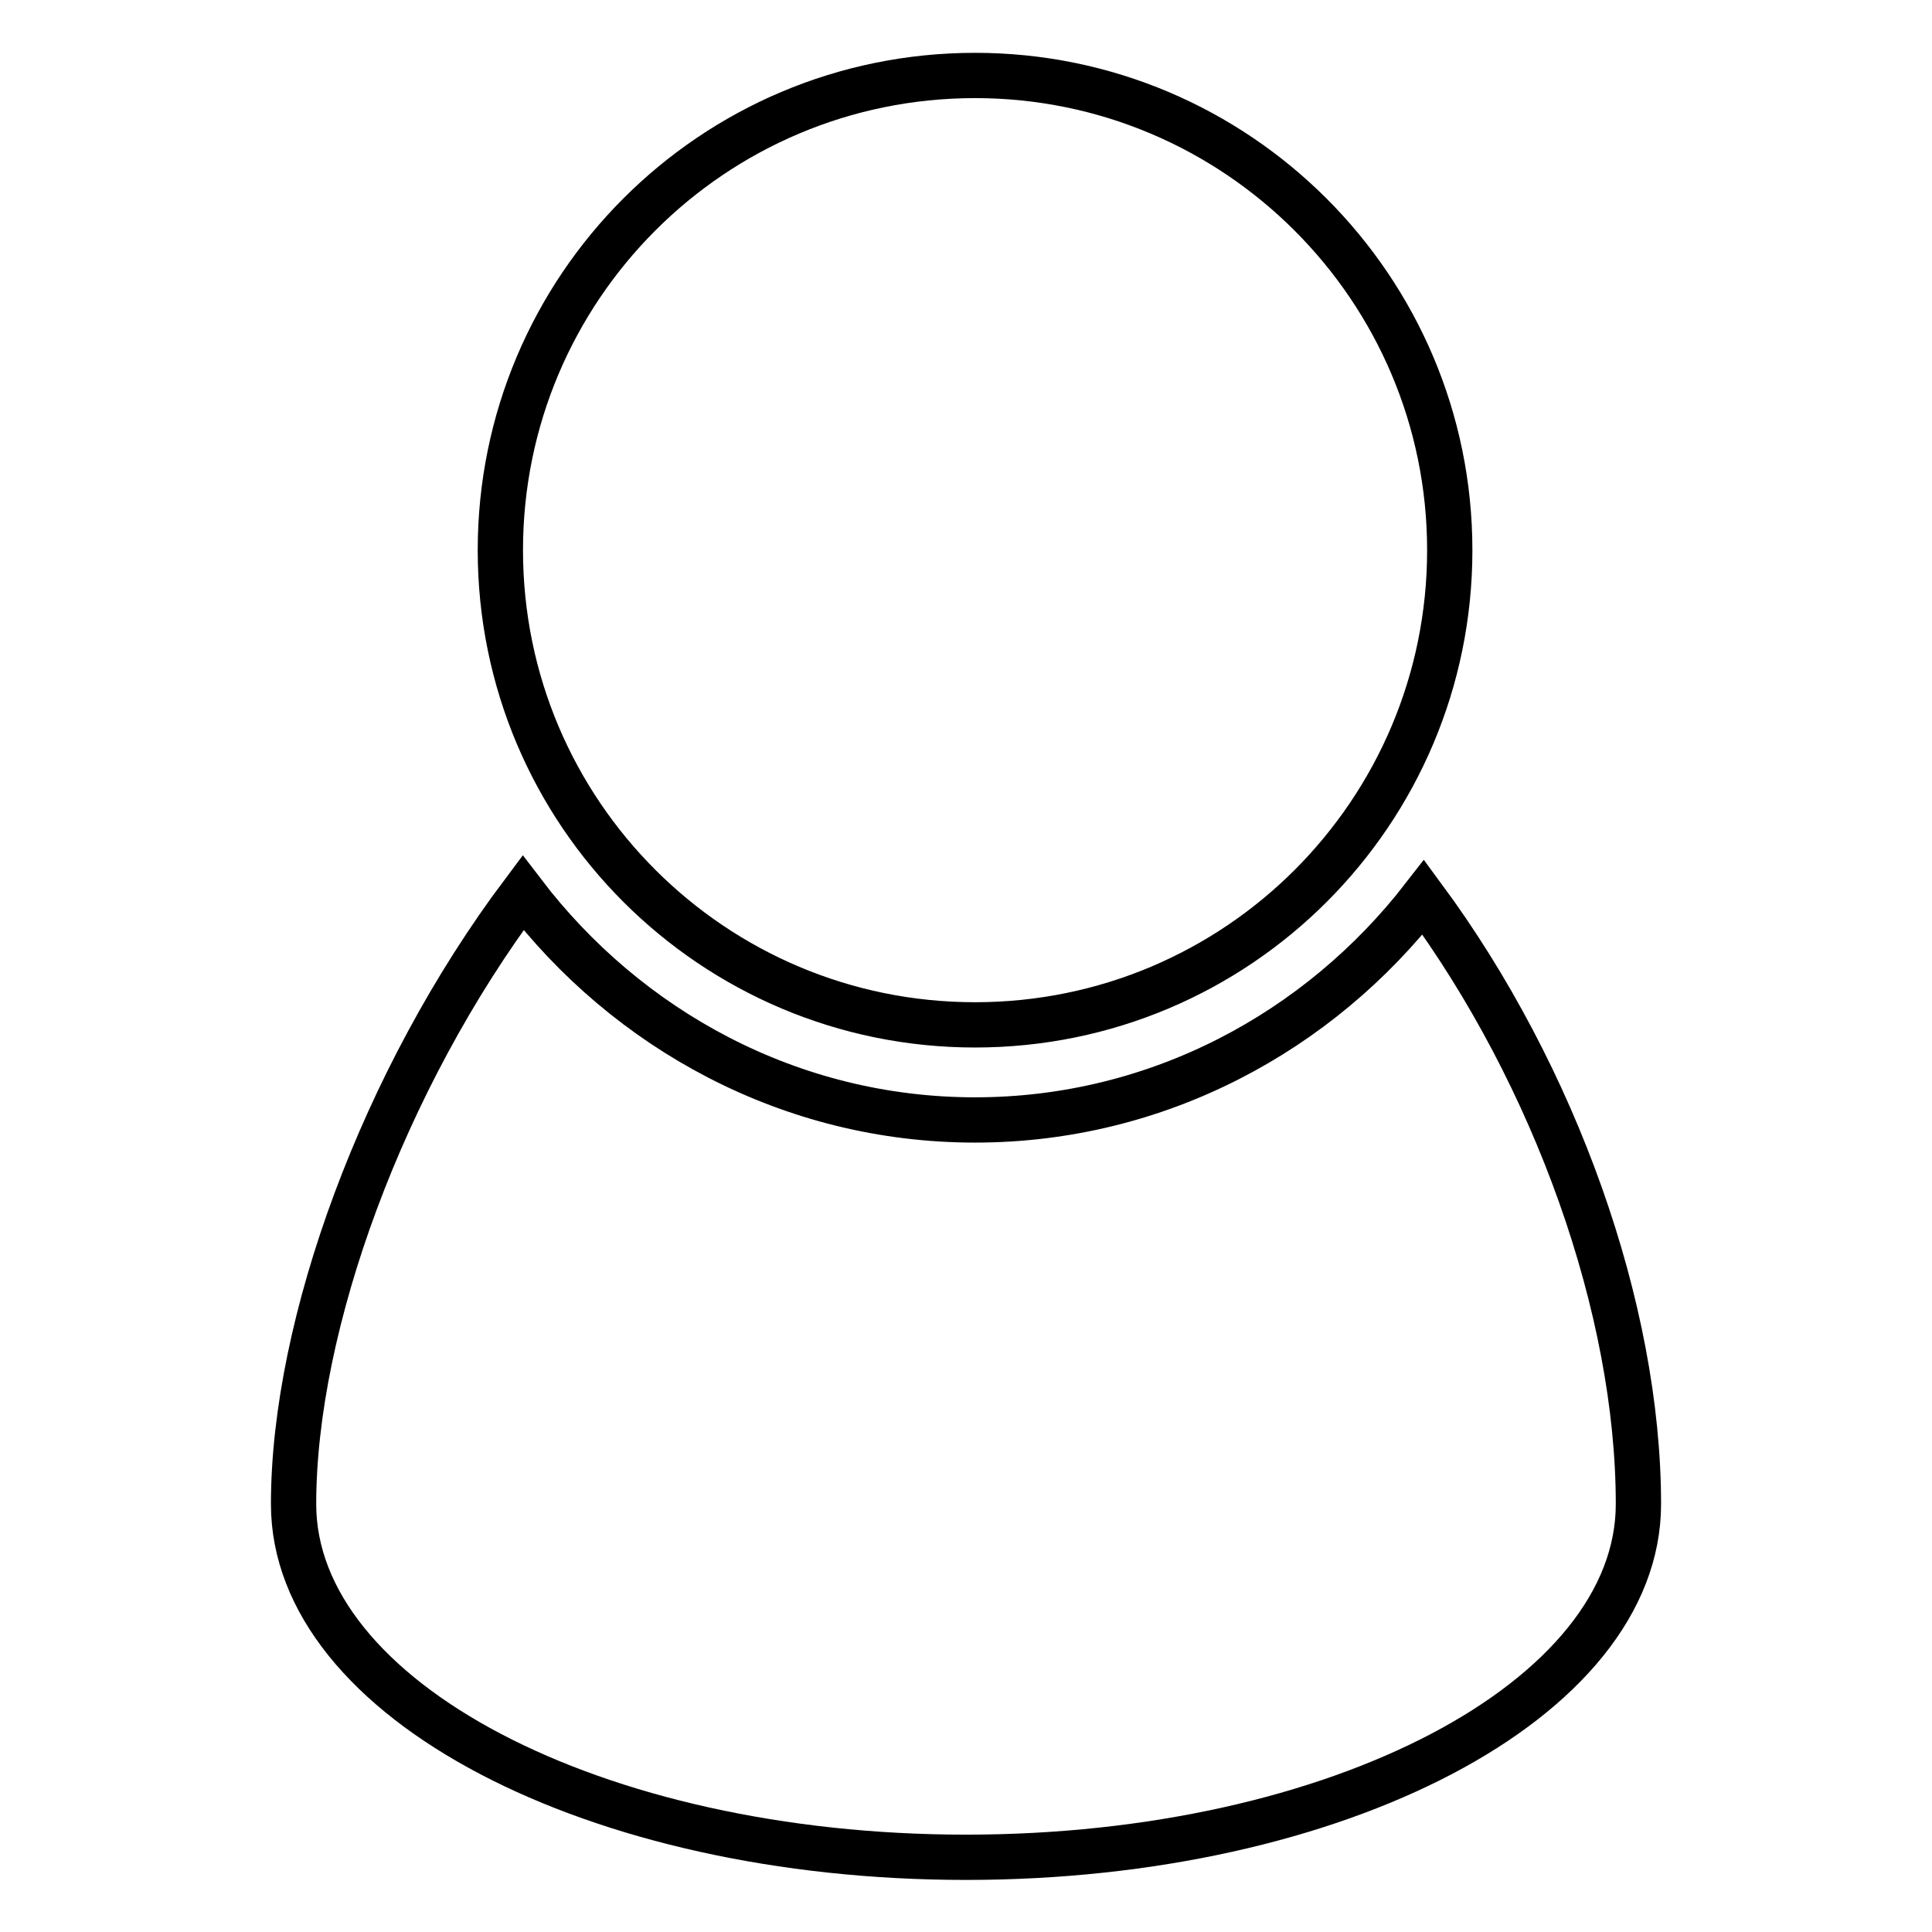
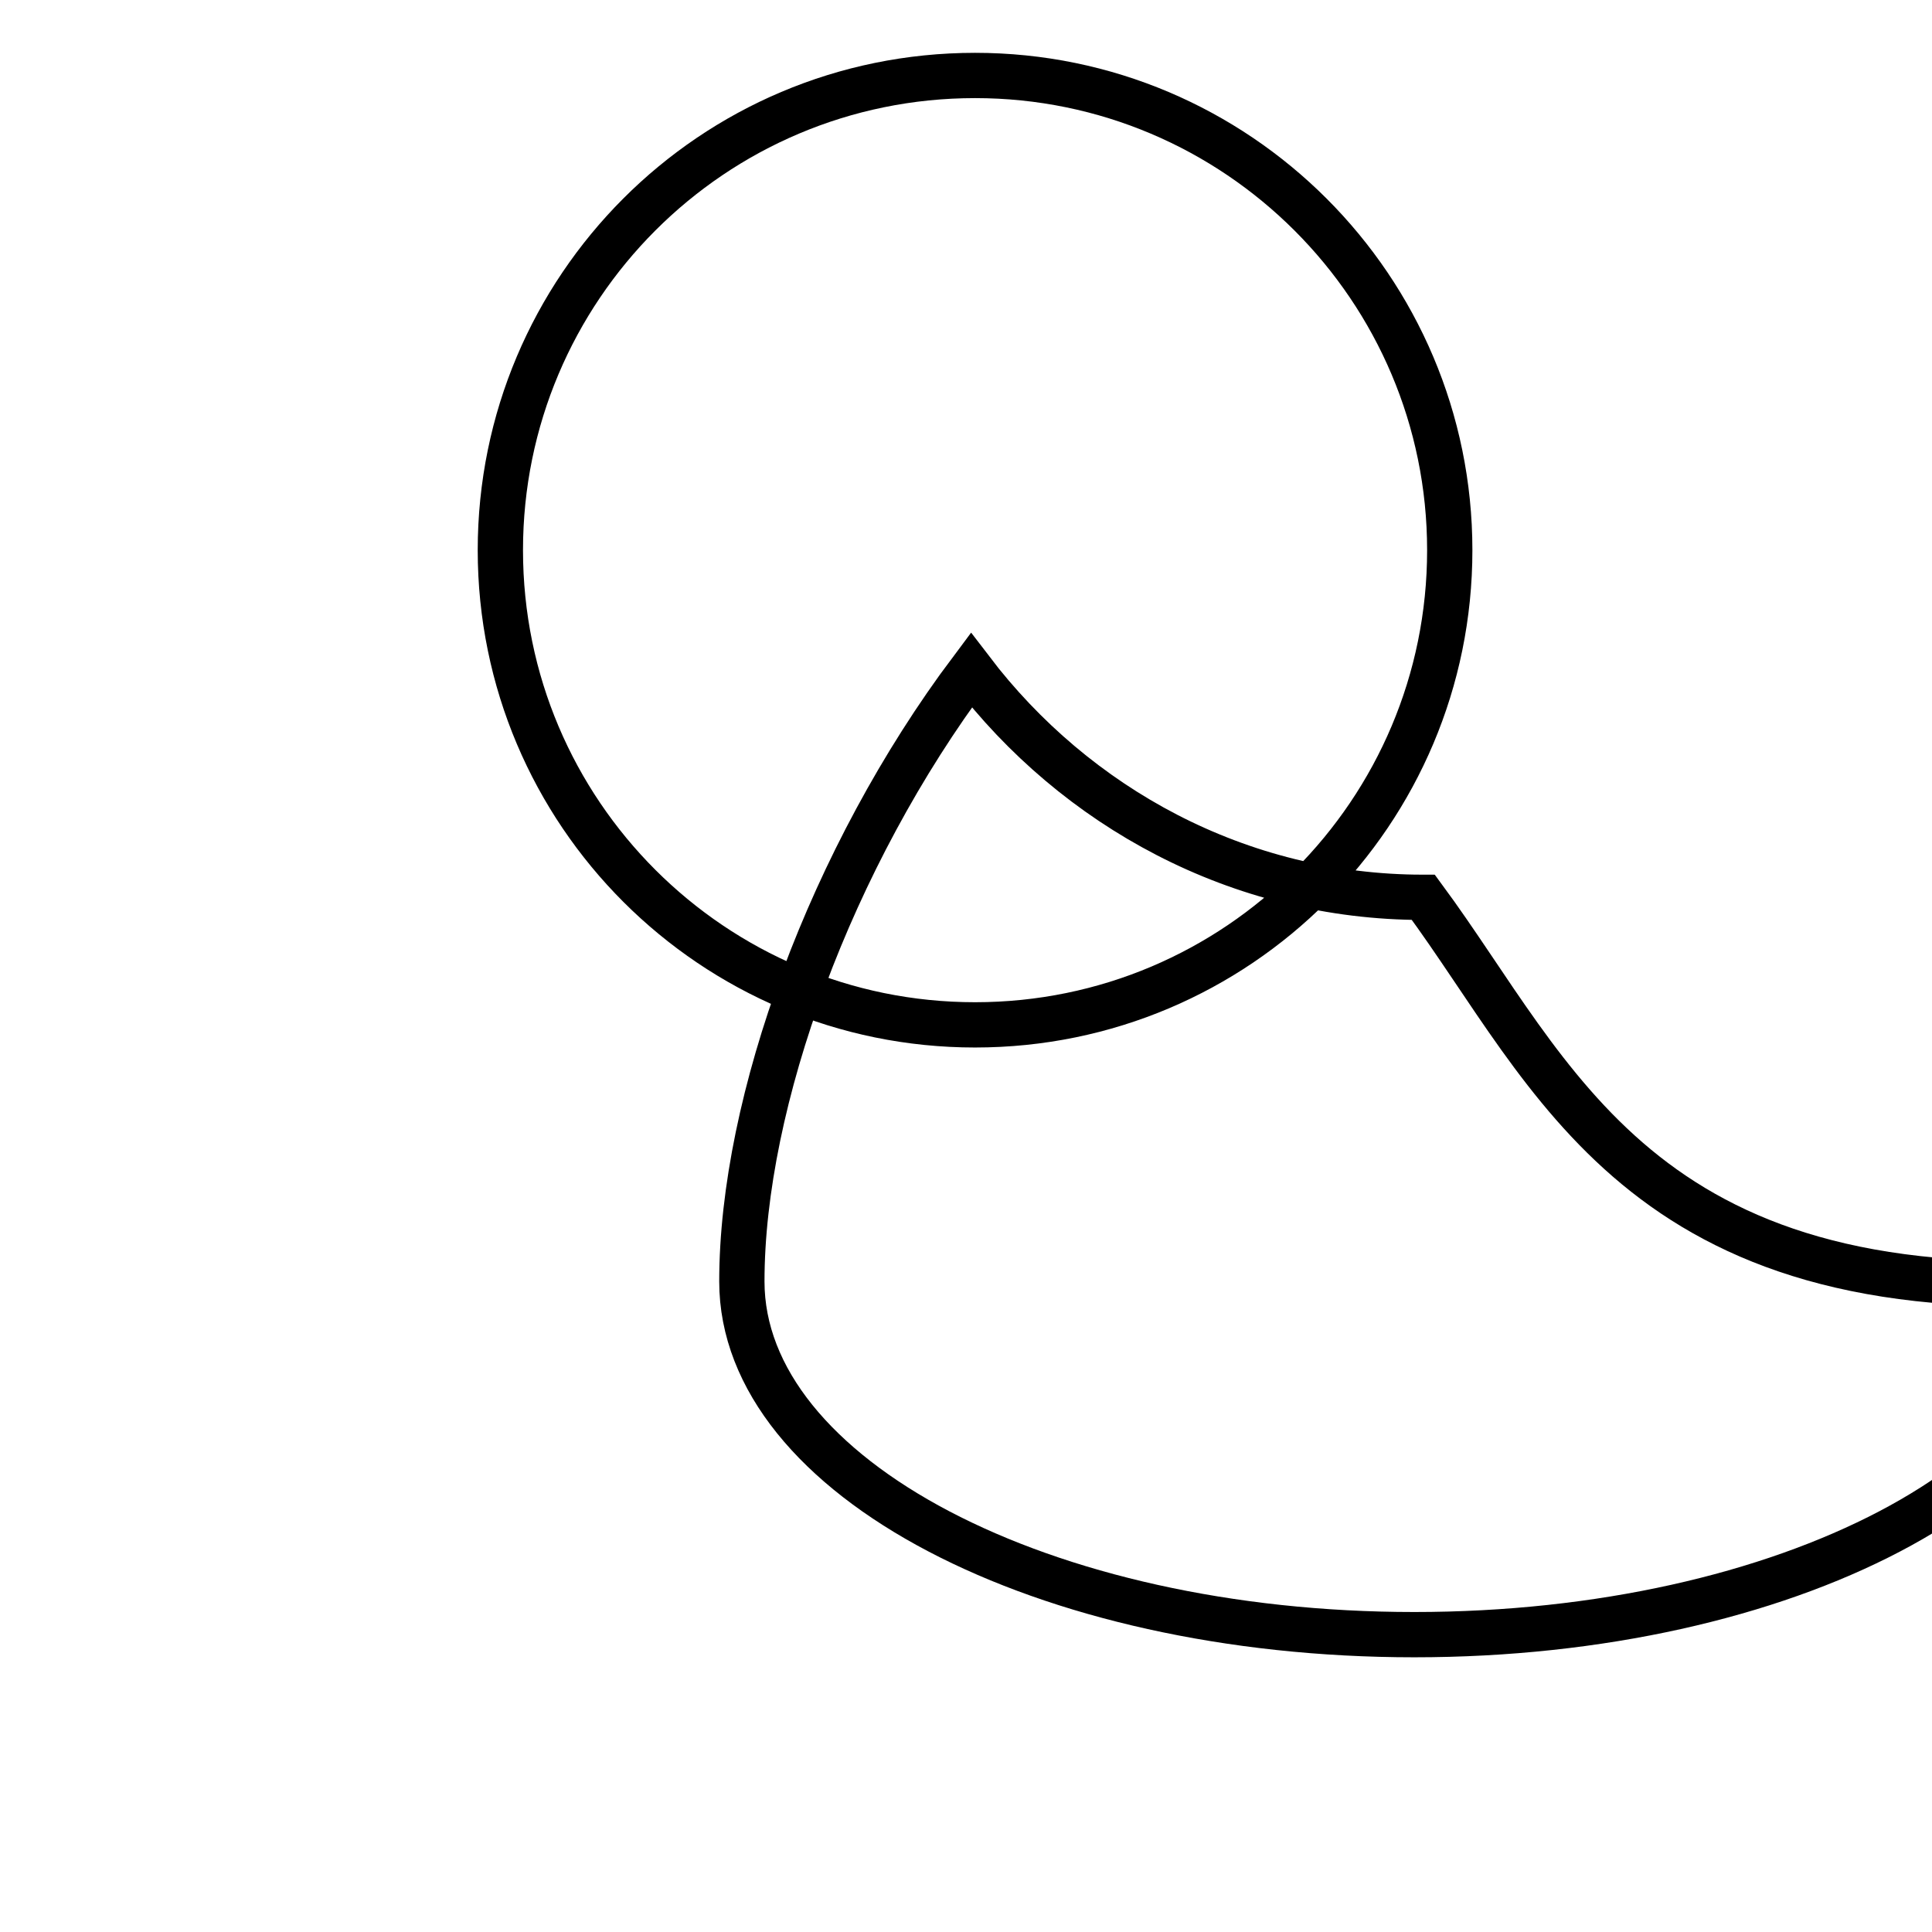
<svg xmlns="http://www.w3.org/2000/svg" version="1.1" x="0px" y="0px" viewBox="0 0 256 256" enable-background="new 0 0 256 256" xml:space="preserve">
  <g>
-     <path stroke-width="6" fill-opacity="0" stroke="#000000" d="M188.6,118.9c-13.8,17.8-35.2,29.5-59.4,29.5c-24.5,0-46.1-12-59.9-30.1c-18.6,24.8-30.4,57.2-30.4,81 c0,25.9,39.9,46.8,89.1,46.8c49.2,0,89.1-20.9,89.1-46.8C217.1,173.5,206.1,142.6,188.6,118.9L188.6,118.9z M192.1,72.9 c0,34.7-28.1,62.9-62.9,62.9c-34.7,0-62.9-28.1-62.9-62.9c0-34.7,28.1-62.9,62.9-62.9C163.9,10,192.1,38.2,192.1,72.9L192.1,72.9z" />
+     <path stroke-width="6" fill-opacity="0" stroke="#000000" d="M188.6,118.9c-24.5,0-46.1-12-59.9-30.1c-18.6,24.8-30.4,57.2-30.4,81 c0,25.9,39.9,46.8,89.1,46.8c49.2,0,89.1-20.9,89.1-46.8C217.1,173.5,206.1,142.6,188.6,118.9L188.6,118.9z M192.1,72.9 c0,34.7-28.1,62.9-62.9,62.9c-34.7,0-62.9-28.1-62.9-62.9c0-34.7,28.1-62.9,62.9-62.9C163.9,10,192.1,38.2,192.1,72.9L192.1,72.9z" />
  </g>
</svg>